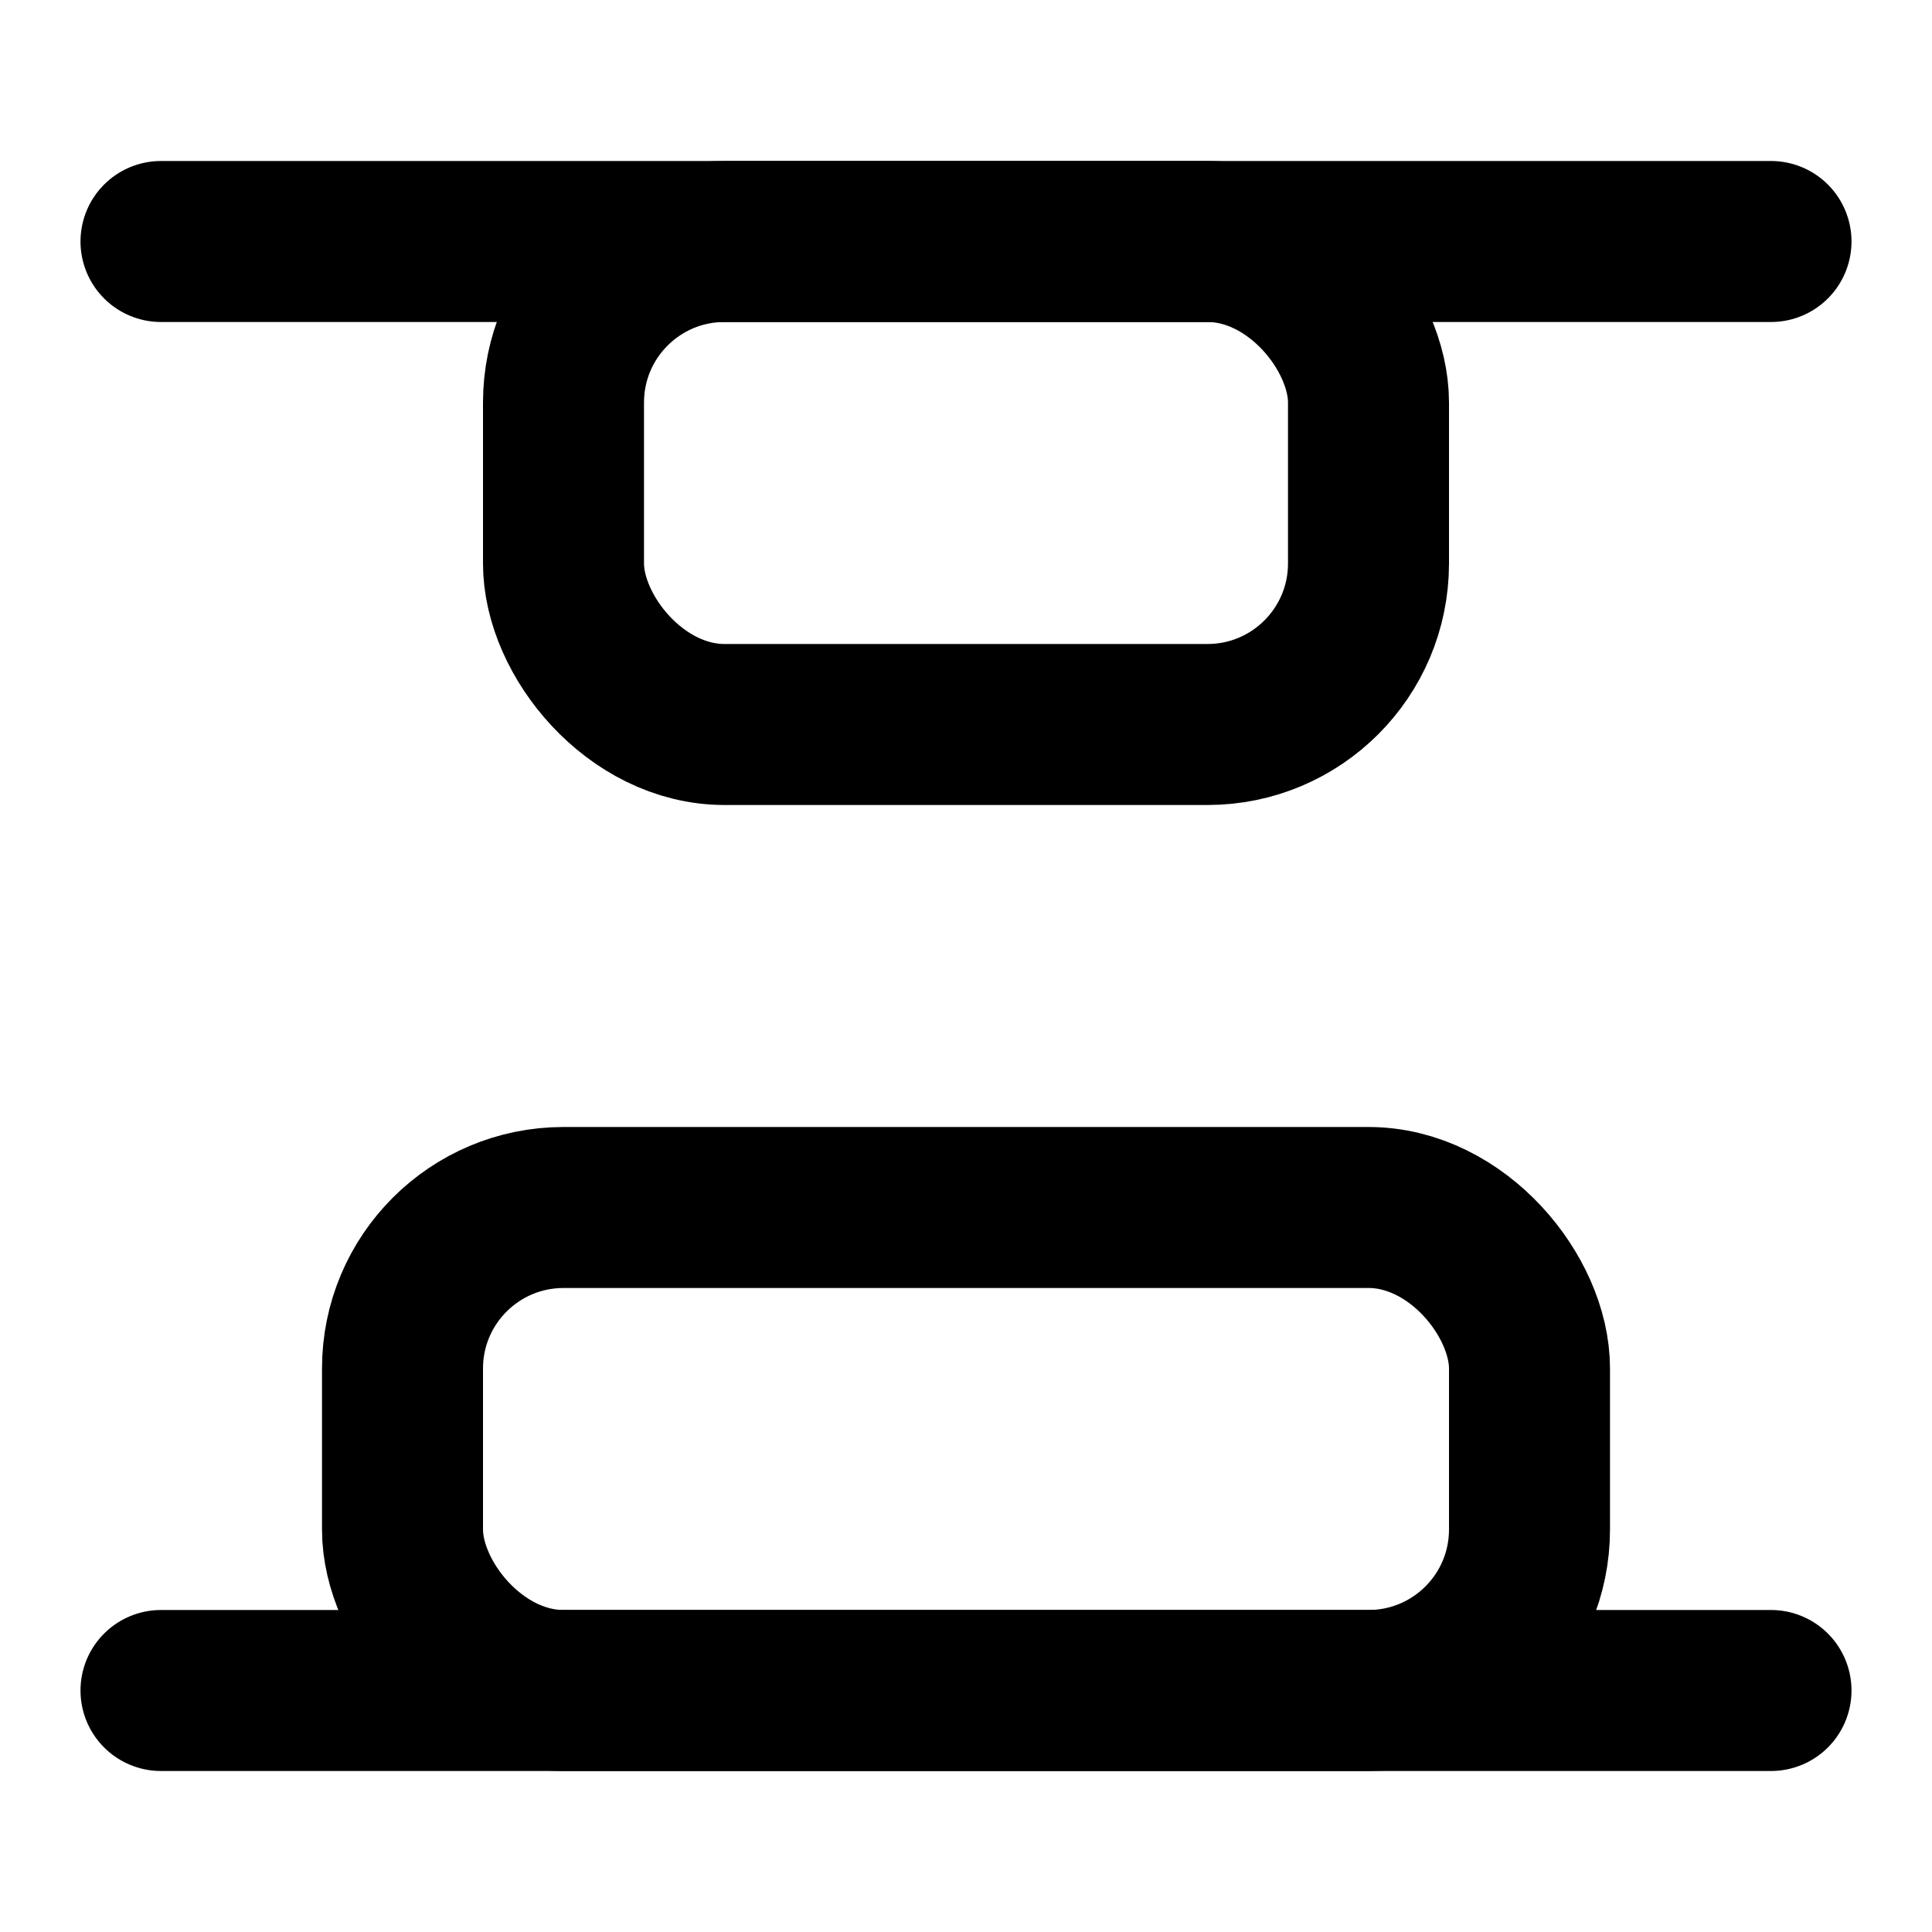
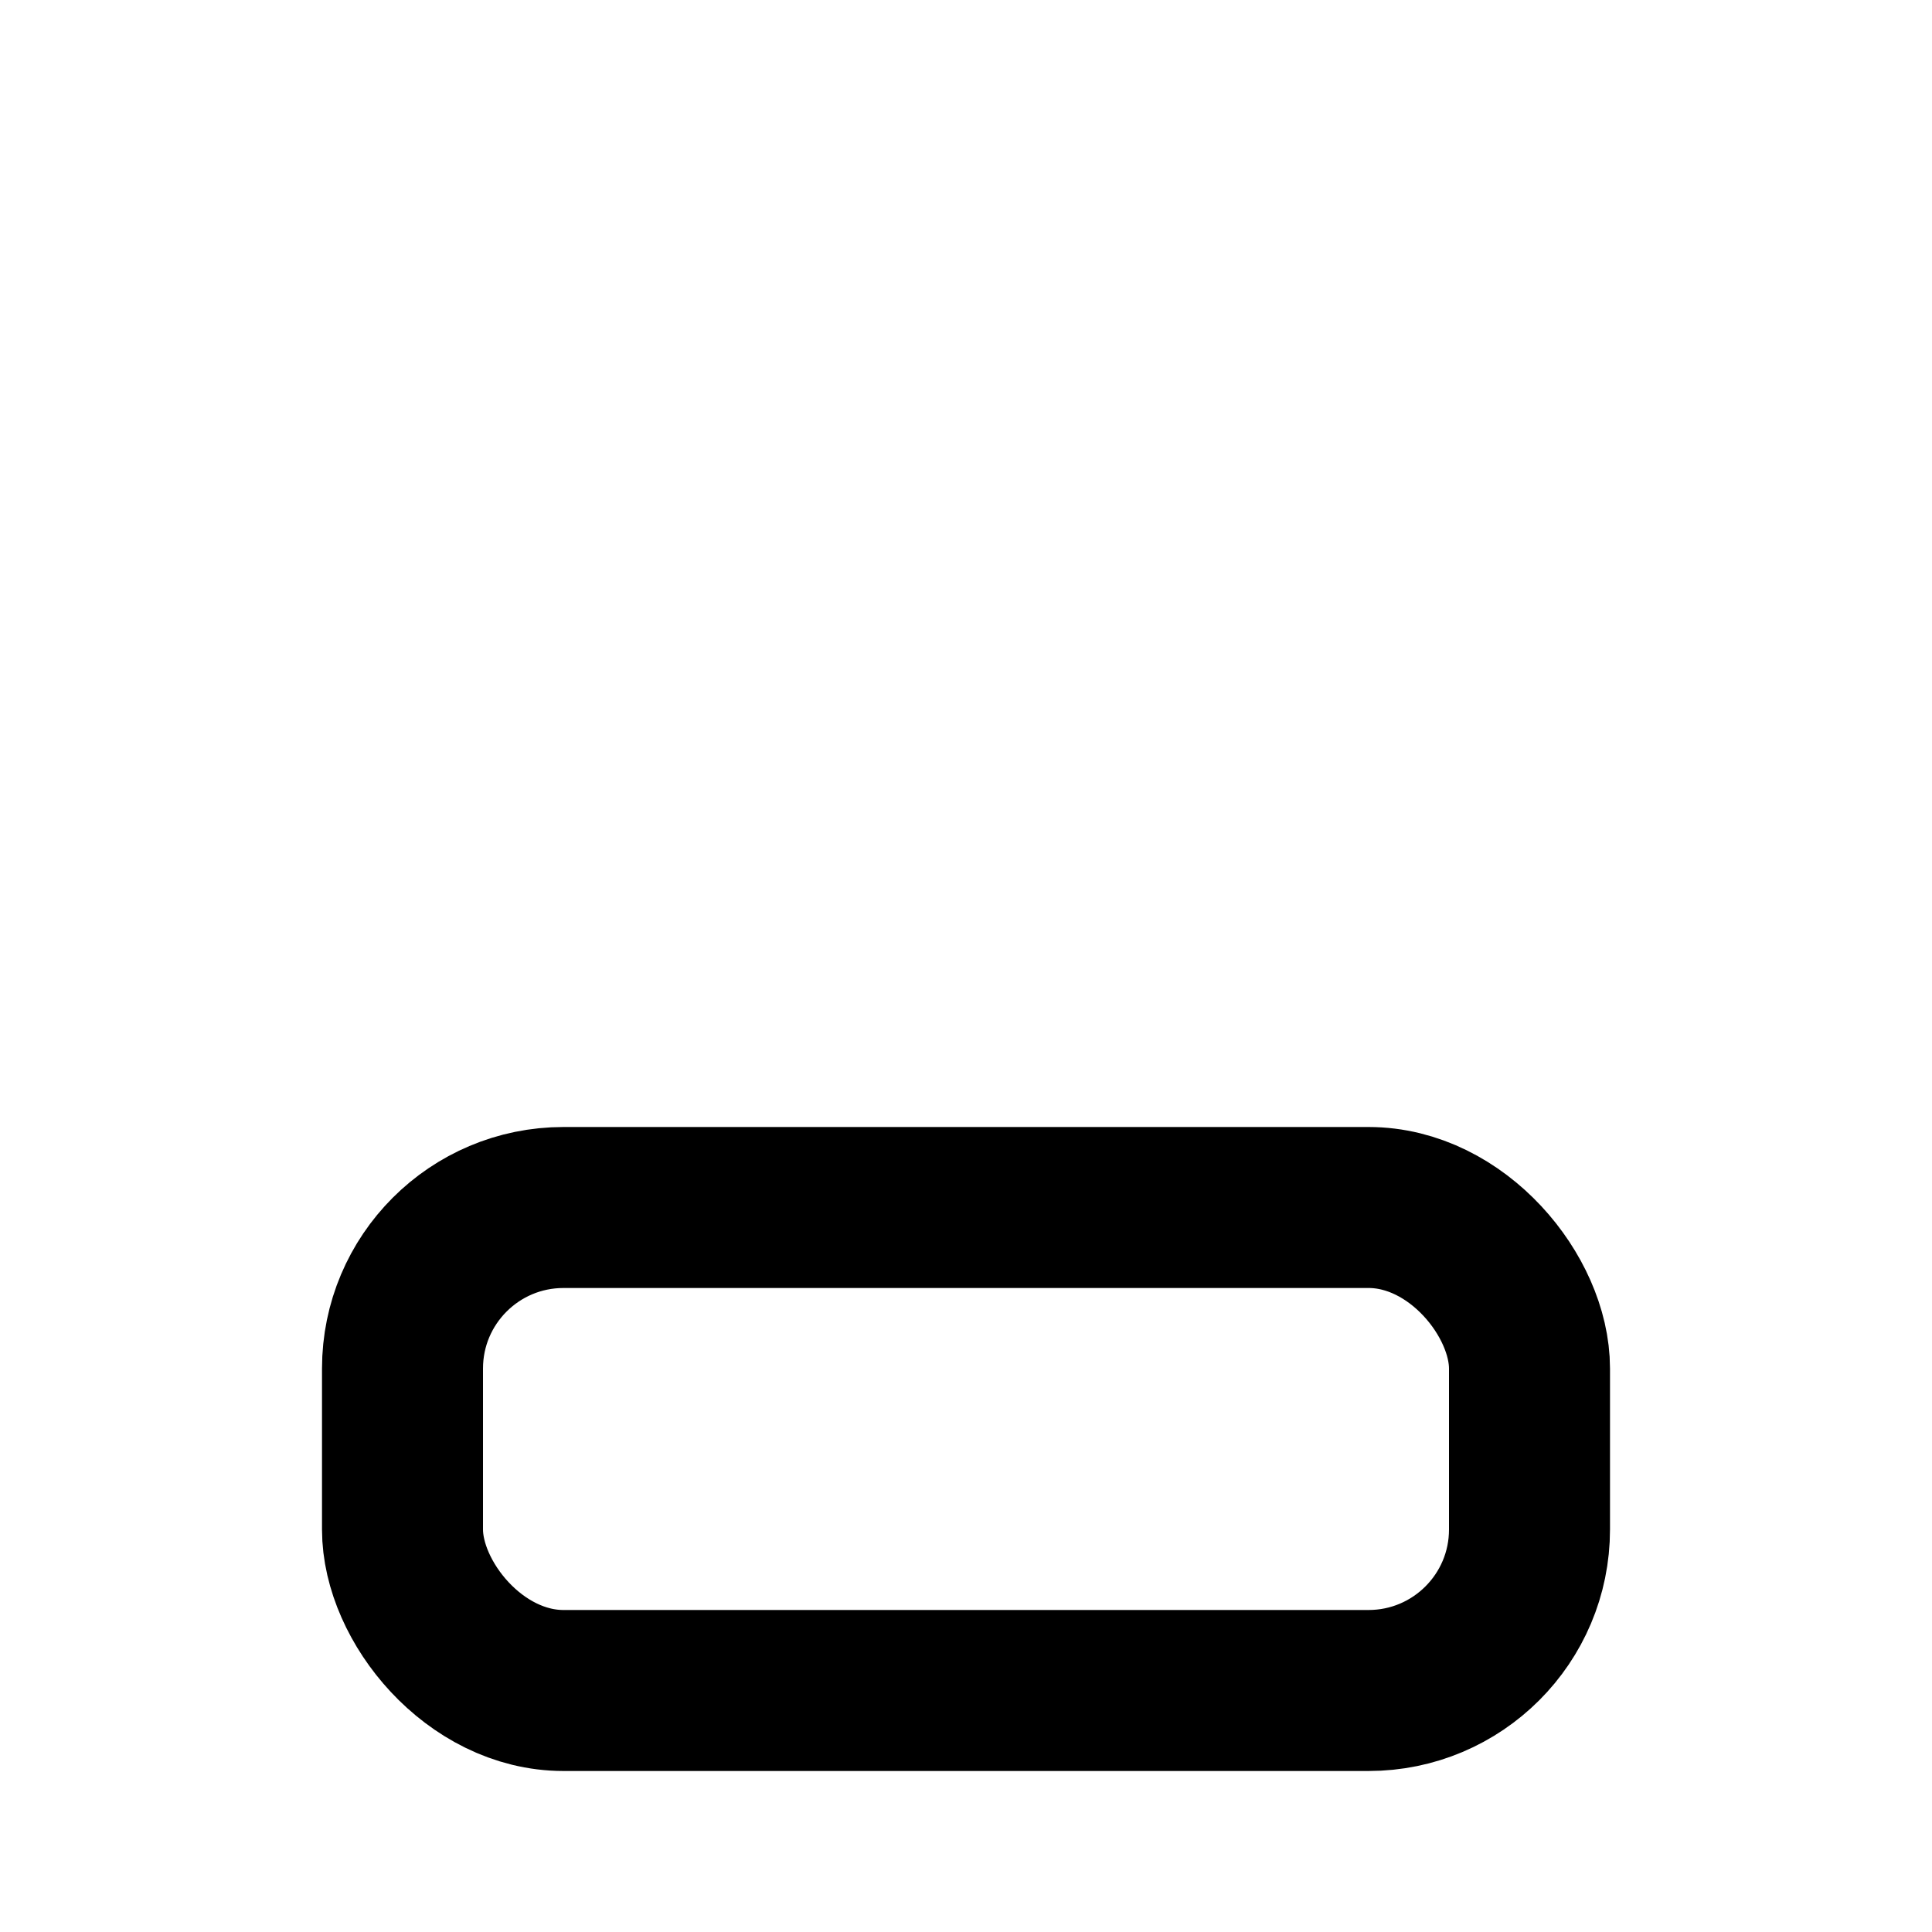
<svg xmlns="http://www.w3.org/2000/svg" width="24" height="24" viewBox="0 0 24 24" fill="none" stroke="currentColor" stroke-width="2" stroke-linecap="round" stroke-linejoin="round">
  <rect x="5" y="15" width="14" height="6" rx="2" />
-   <rect x="7" y="3" width="10" height="6" rx="2" />
-   <path d="M2 21h20" />
-   <path d="M2 3h20" />
</svg>